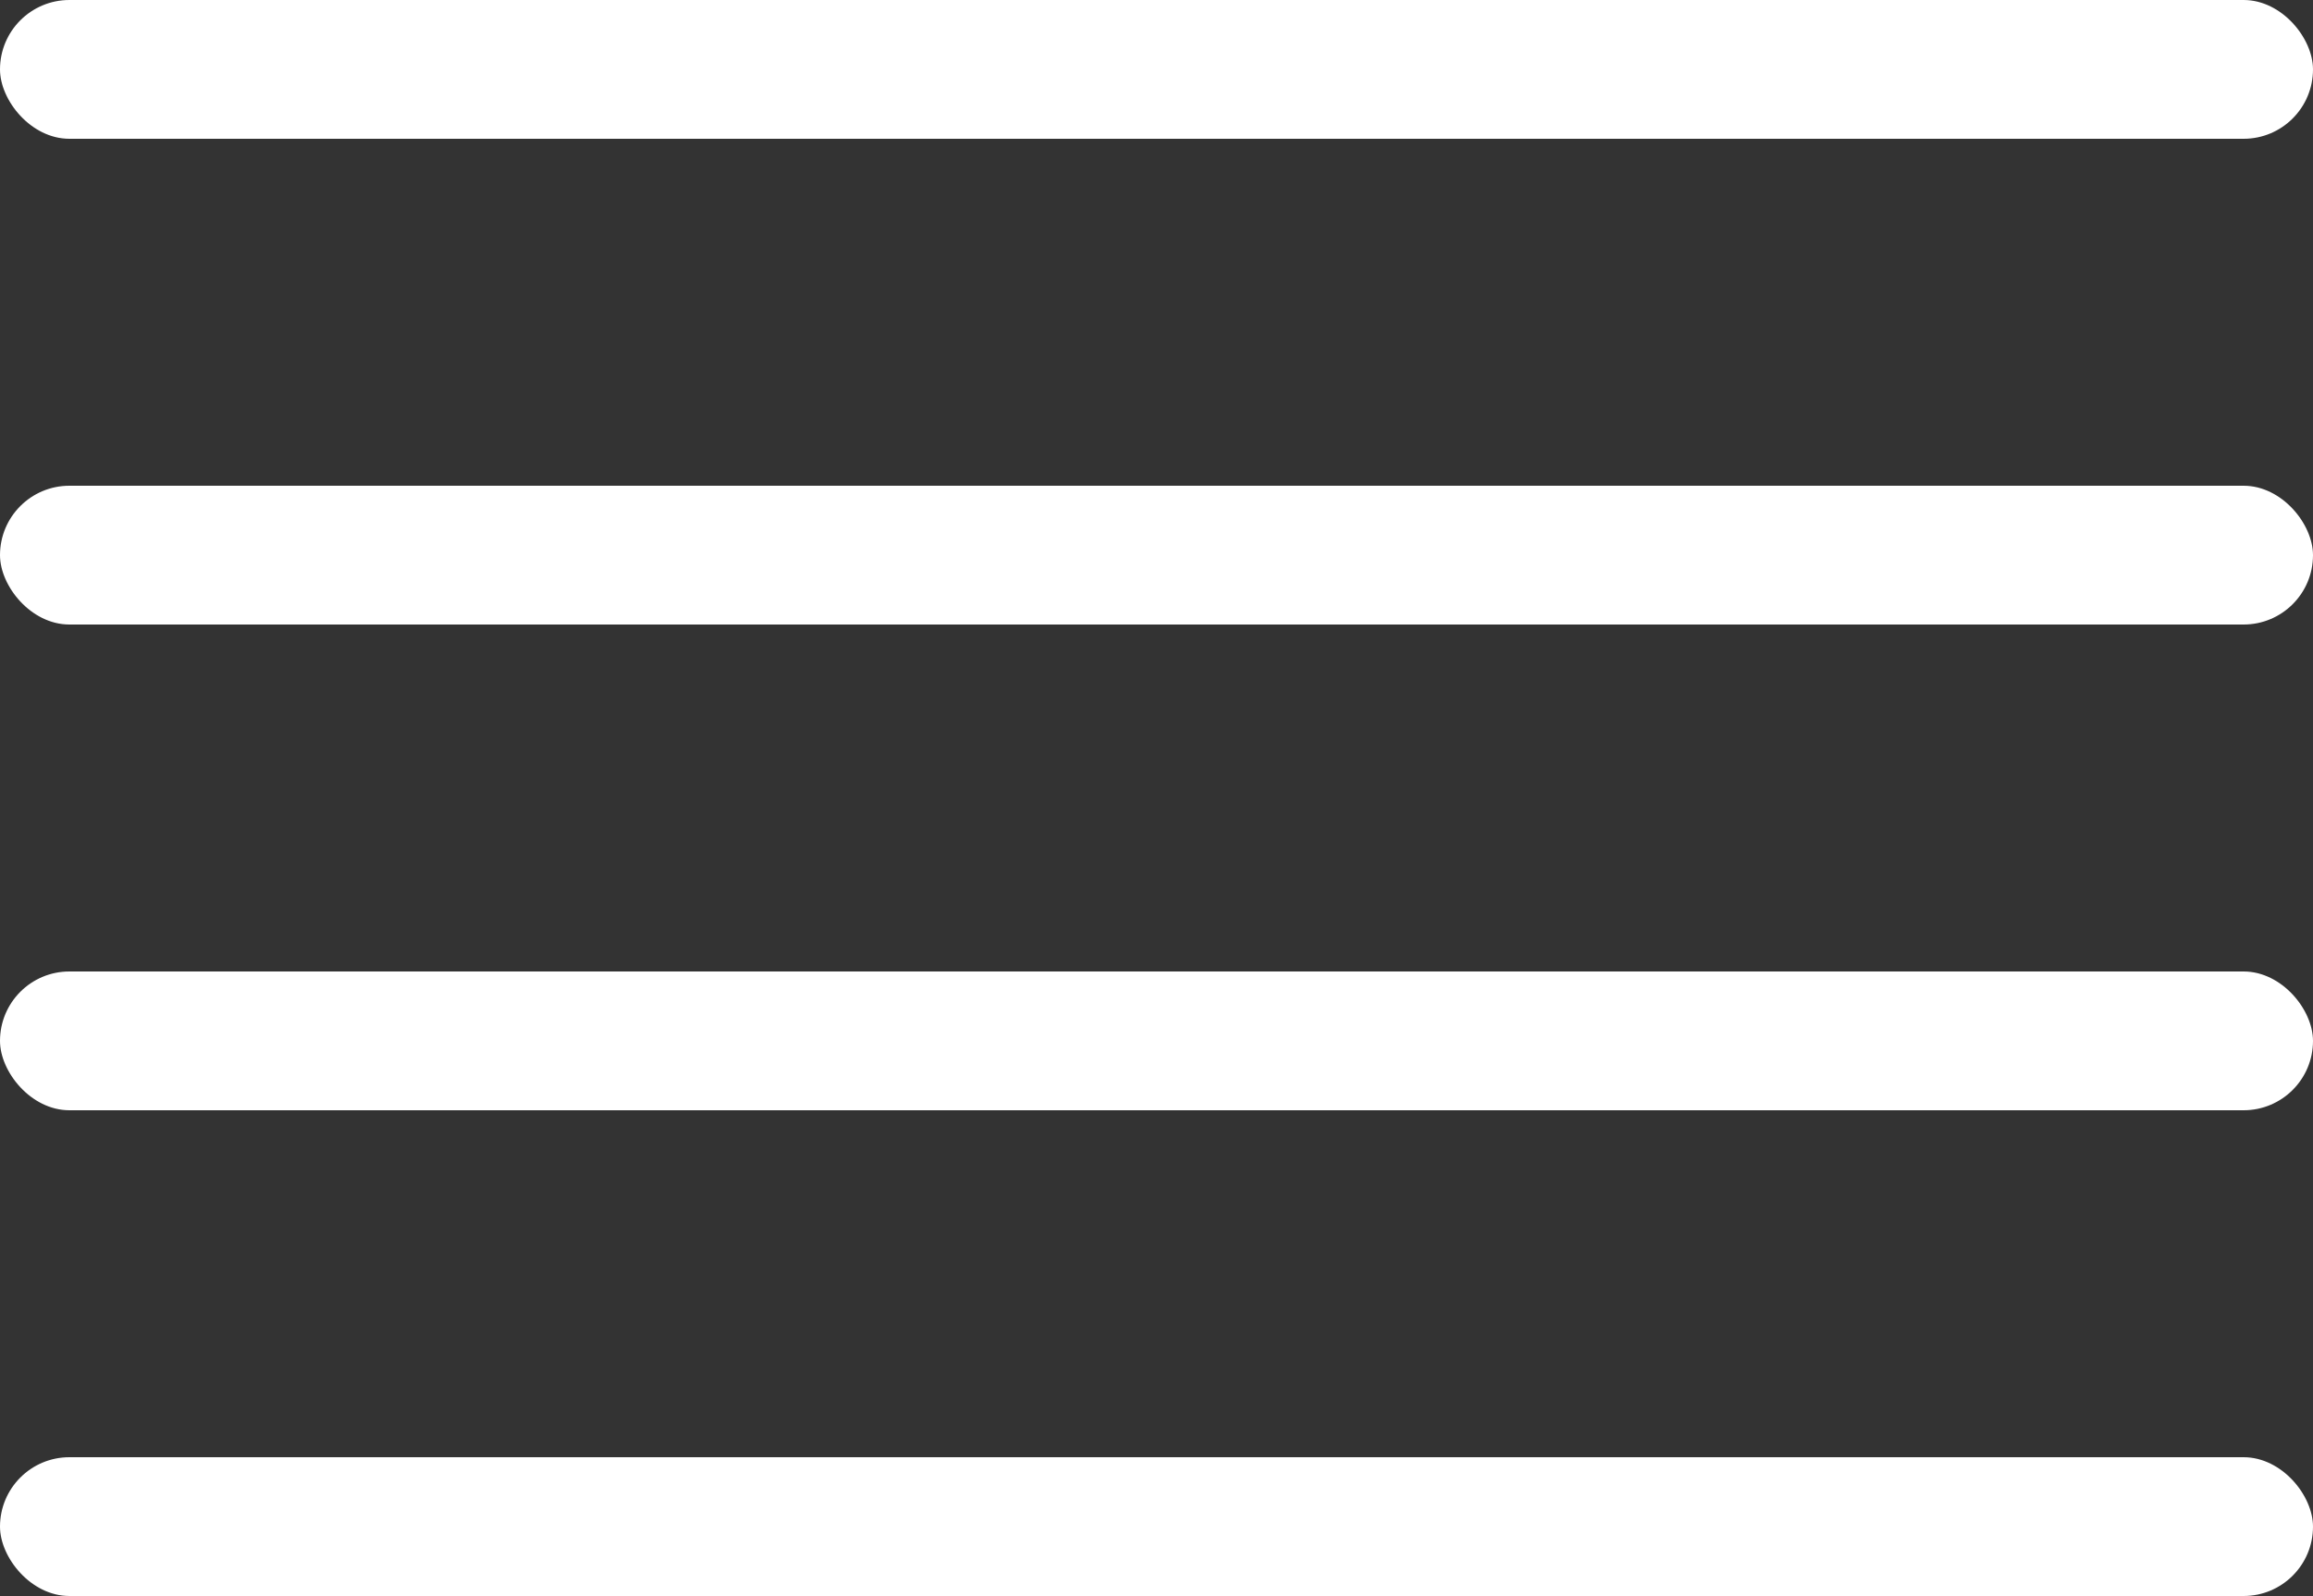
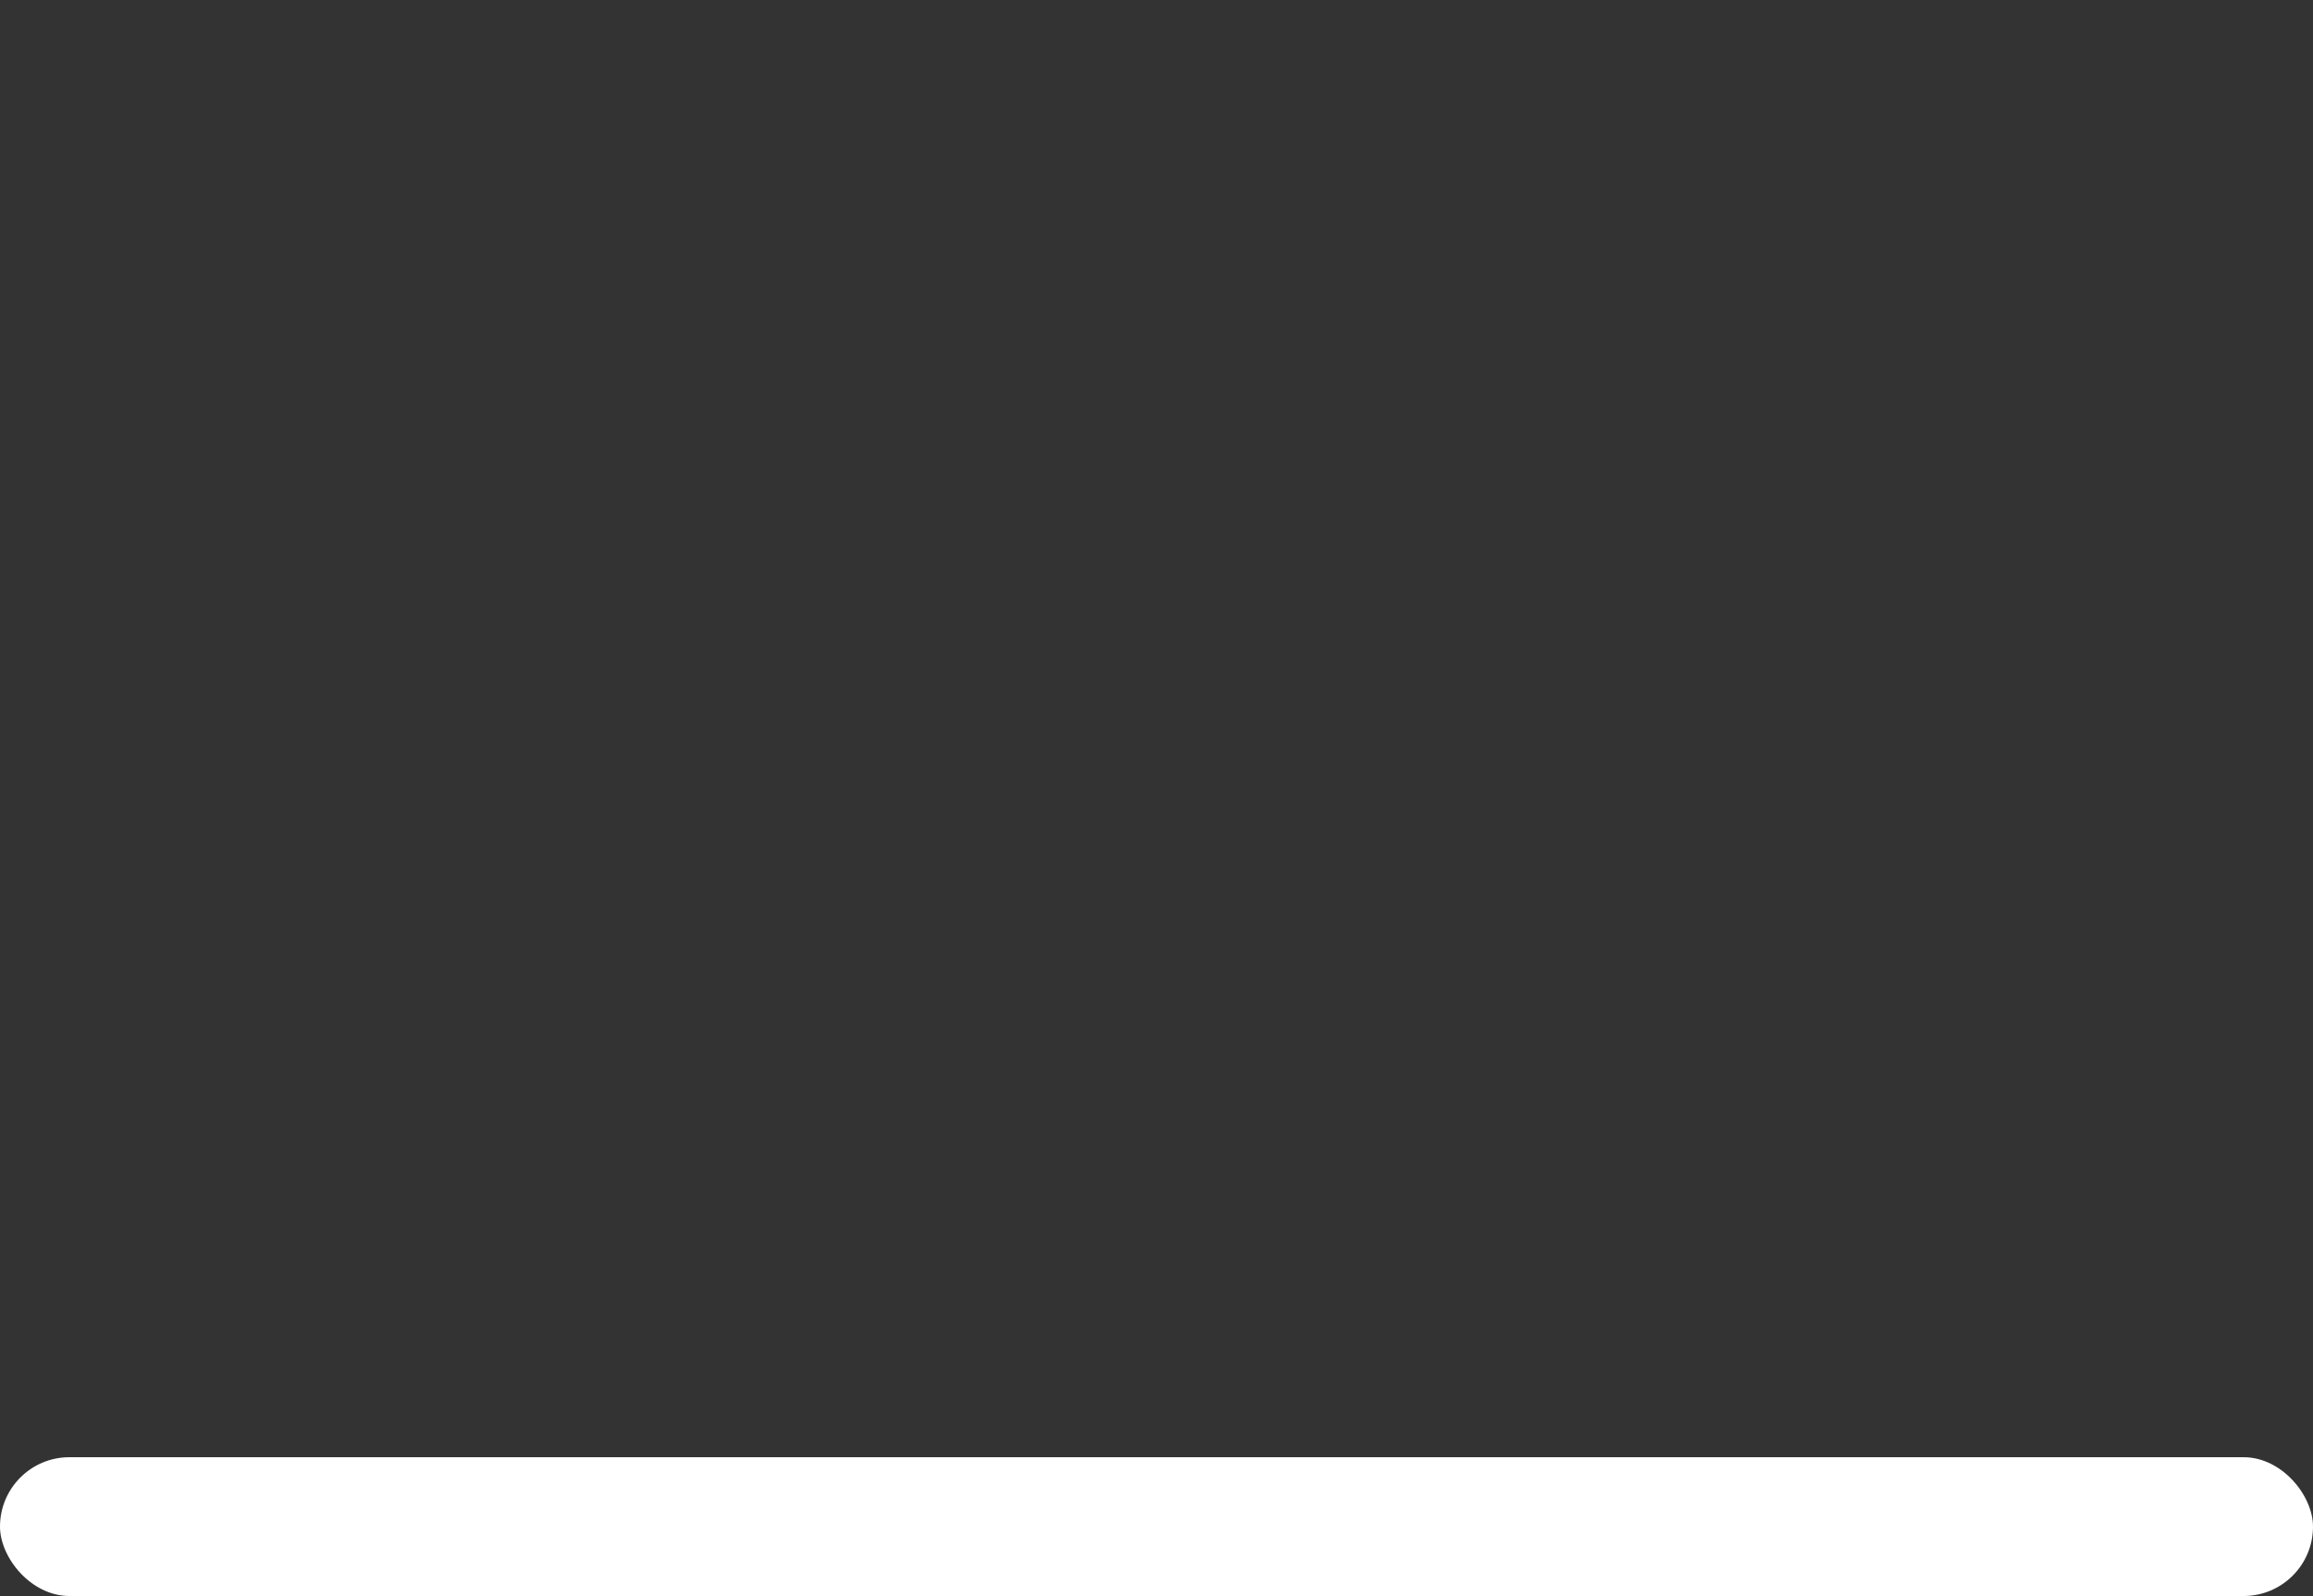
<svg xmlns="http://www.w3.org/2000/svg" width="100" height="69" viewBox="0 0 100 69" fill="none">
  <rect x="0" y="0" width="100" height="69" fill="#333333" stroke="none" />
-   <rect width="100" height="6" rx="3" fill="white" />
-   <rect y="21" width="100" height="6" rx="3" fill="white" />
-   <rect y="42" width="100" height="6" rx="3" fill="white" />
  <rect y="63" width="100" height="6" rx="3" fill="white" />
</svg>